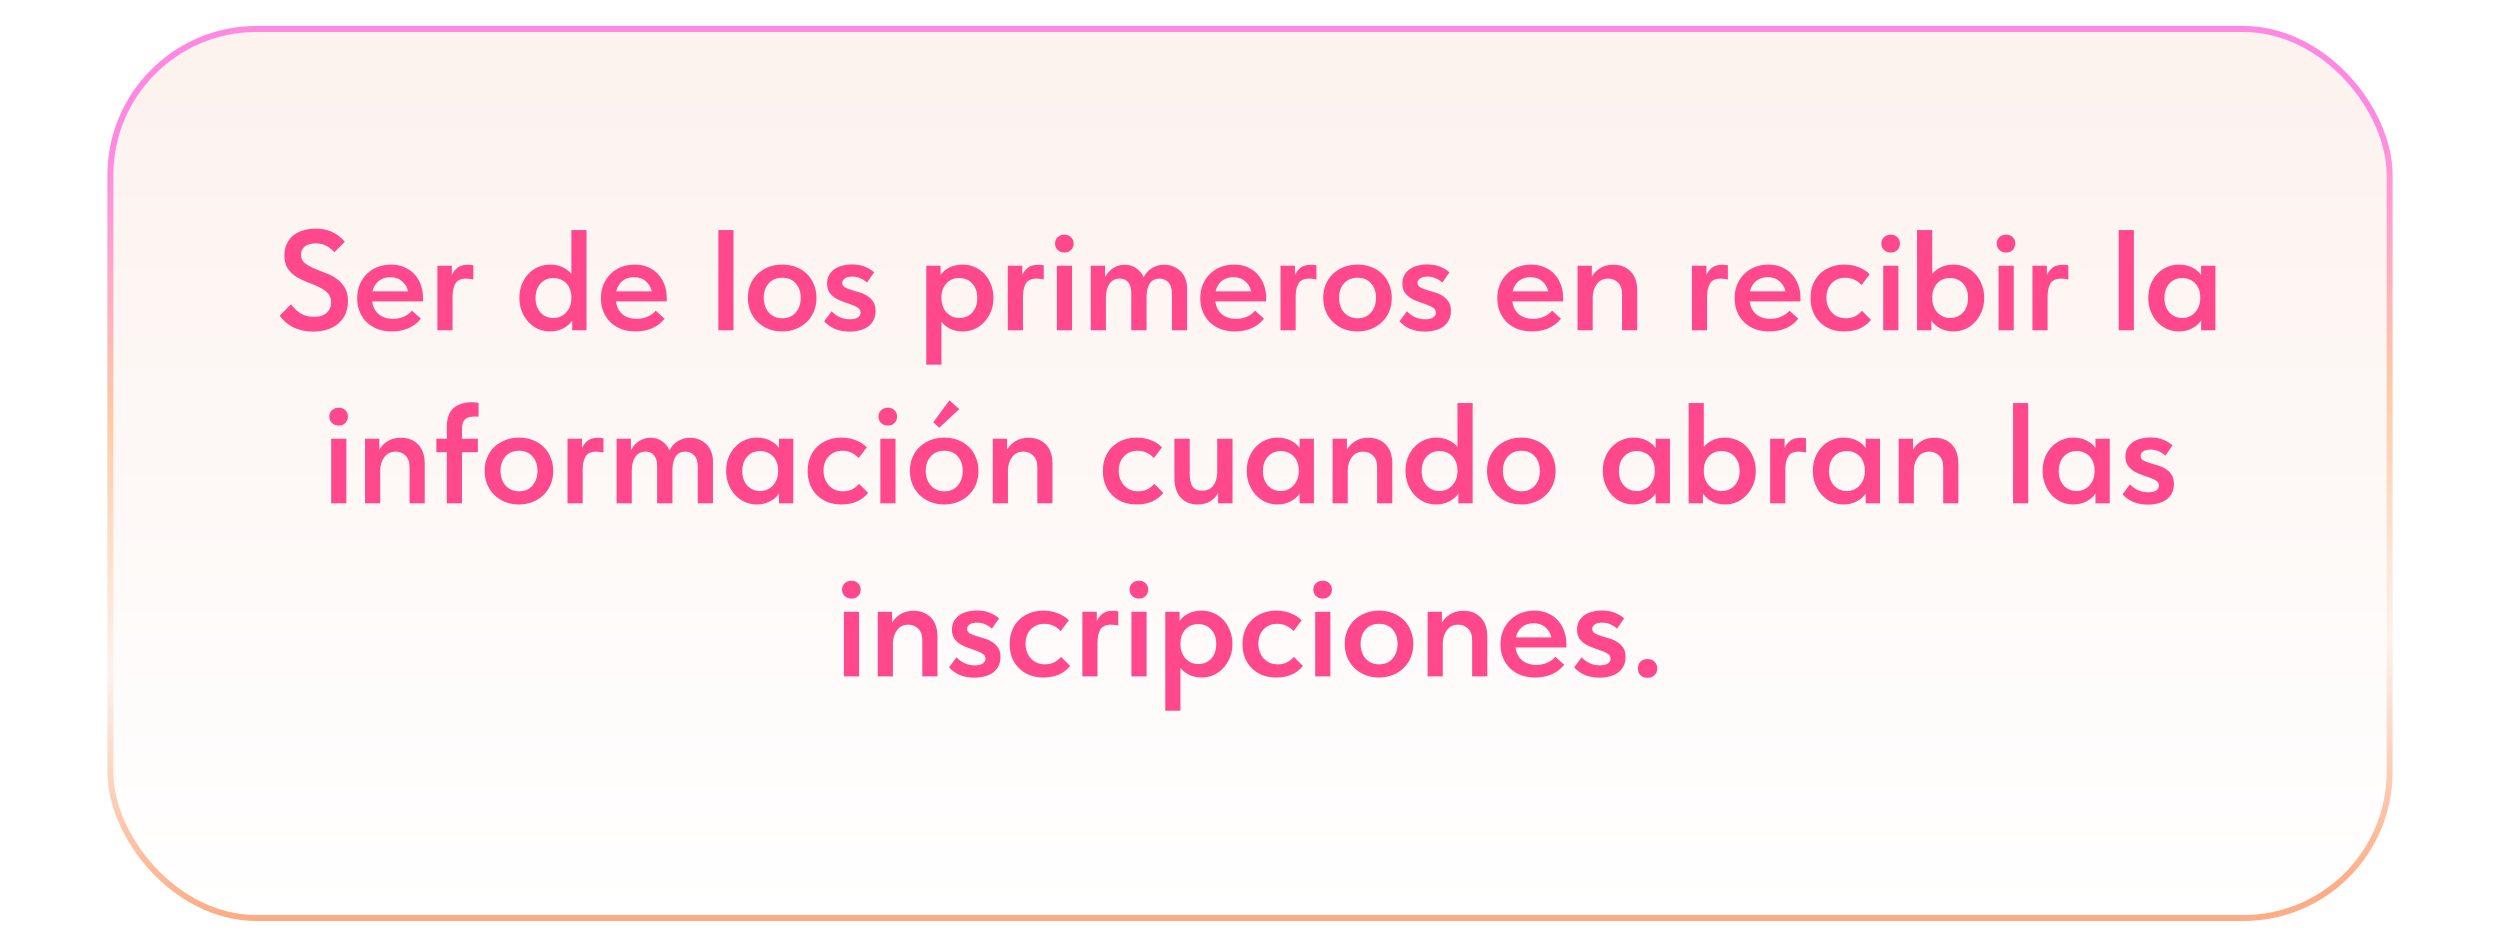
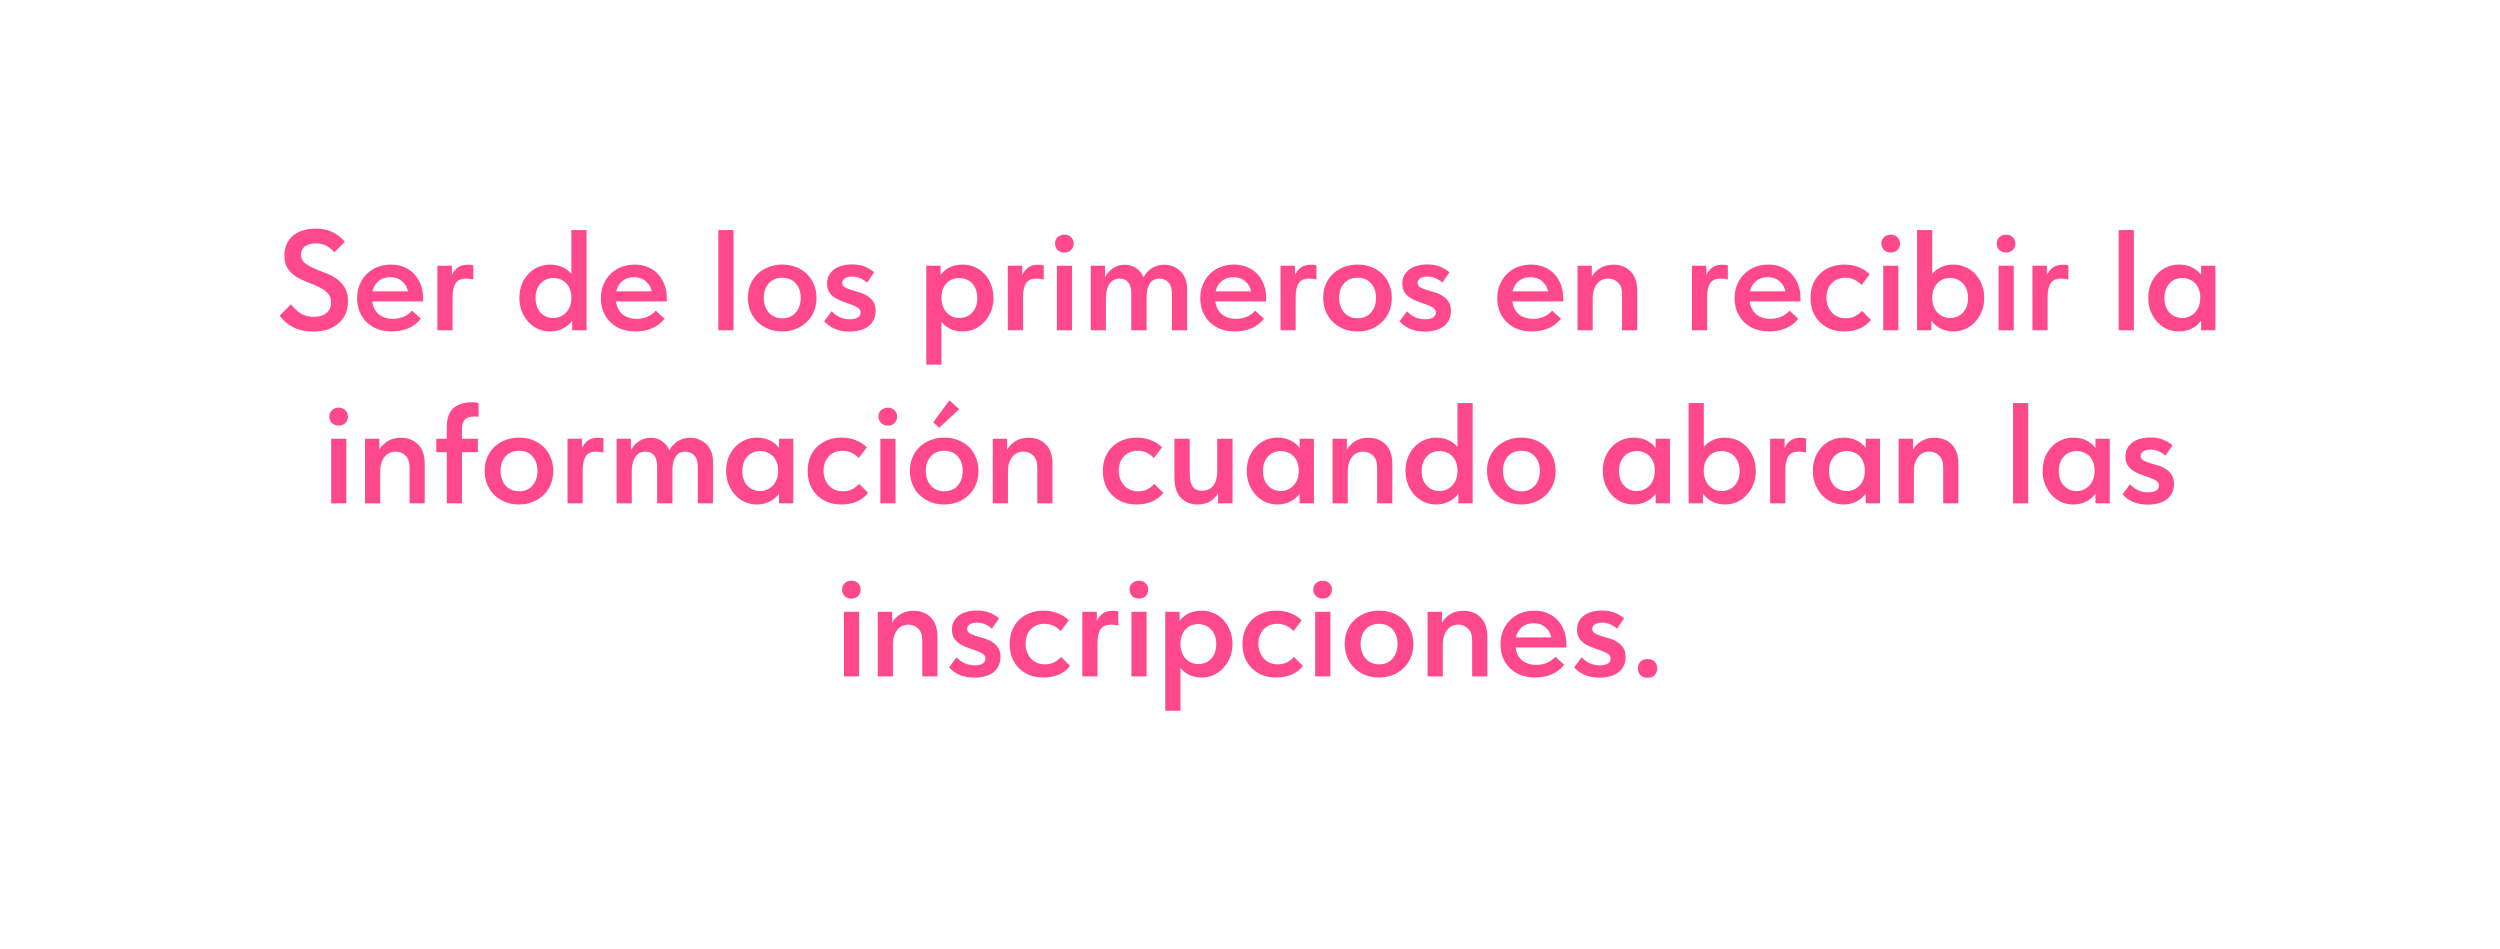
<svg xmlns="http://www.w3.org/2000/svg" width="419" height="159" viewBox="0 0 419 159" fill="none">
  <g filter="url(#filter0_d_28_246)">
-     <rect x="18" y="0.359" width="383" height="150" rx="25" fill="url(#paint0_linear_28_246)" />
-     <rect x="18.5" y="0.859" width="382" height="149" rx="24.5" stroke="url(#paint1_linear_28_246)" />
-   </g>
+     </g>
  <path d="M52.561 55.575C51.825 55.575 51.161 55.502 50.569 55.358C49.993 55.215 49.473 55.023 49.009 54.782C48.545 54.526 48.137 54.239 47.785 53.919C47.433 53.599 47.129 53.263 46.873 52.91L48.769 50.99C49.185 51.566 49.697 52.062 50.305 52.478C50.929 52.895 51.697 53.102 52.609 53.102C53.553 53.102 54.265 52.879 54.745 52.431C55.241 51.983 55.489 51.398 55.489 50.678C55.489 50.023 55.297 49.502 54.913 49.118C54.529 48.718 54.041 48.383 53.449 48.111C52.873 47.822 52.249 47.559 51.577 47.319C50.905 47.062 50.273 46.758 49.681 46.407C49.105 46.038 48.625 45.583 48.241 45.038C47.857 44.478 47.665 43.742 47.665 42.831C47.665 42.111 47.793 41.471 48.049 40.91C48.305 40.35 48.657 39.879 49.105 39.495C49.569 39.111 50.121 38.822 50.761 38.63C51.417 38.422 52.137 38.319 52.921 38.319C53.561 38.319 54.129 38.383 54.625 38.511C55.137 38.639 55.593 38.815 55.993 39.038C56.393 39.246 56.737 39.486 57.025 39.758C57.329 40.014 57.585 40.27 57.793 40.526L56.041 42.279C55.657 41.831 55.209 41.471 54.697 41.199C54.201 40.926 53.609 40.791 52.921 40.791C52.153 40.791 51.545 40.959 51.097 41.294C50.665 41.63 50.449 42.094 50.449 42.687C50.449 43.246 50.641 43.694 51.025 44.031C51.425 44.367 51.913 44.663 52.489 44.919C53.065 45.175 53.697 45.431 54.385 45.687C55.073 45.926 55.705 46.239 56.281 46.623C56.857 47.007 57.337 47.502 57.721 48.111C58.121 48.703 58.321 49.471 58.321 50.414C58.321 51.263 58.177 52.007 57.889 52.647C57.601 53.286 57.193 53.822 56.665 54.255C56.153 54.687 55.545 55.014 54.841 55.239C54.137 55.462 53.377 55.575 52.561 55.575ZM65.668 55.55C64.82 55.55 64.035 55.422 63.316 55.166C62.611 54.895 62.004 54.519 61.492 54.038C60.98 53.542 60.58 52.959 60.291 52.286C60.004 51.599 59.859 50.831 59.859 49.983C59.859 49.102 60.011 48.319 60.316 47.63C60.62 46.926 61.028 46.334 61.539 45.855C62.051 45.358 62.651 44.983 63.34 44.727C64.043 44.471 64.779 44.343 65.547 44.343C66.395 44.343 67.147 44.495 67.803 44.798C68.475 45.087 69.035 45.486 69.484 45.998C69.948 46.511 70.299 47.102 70.54 47.775C70.779 48.447 70.9 49.151 70.9 49.886V50.511H62.38C62.508 51.455 62.883 52.182 63.508 52.694C64.132 53.191 64.915 53.438 65.859 53.438C66.516 53.438 67.115 53.319 67.659 53.078C68.219 52.839 68.683 52.502 69.052 52.071L70.54 53.414C69.98 54.118 69.275 54.654 68.427 55.023C67.596 55.374 66.675 55.55 65.668 55.55ZM65.403 46.455C64.651 46.455 64.011 46.663 63.483 47.078C62.956 47.495 62.603 48.078 62.428 48.831H68.379C68.251 48.158 67.924 47.599 67.395 47.151C66.883 46.687 66.219 46.455 65.403 46.455ZM78.418 44.367C78.546 44.367 78.69 44.374 78.85 44.391C79.026 44.407 79.186 44.431 79.33 44.462V46.839C79.154 46.806 78.962 46.775 78.754 46.742C78.546 46.711 78.346 46.694 78.154 46.694C77.258 46.694 76.65 46.967 76.33 47.511C76.01 48.054 75.85 48.798 75.85 49.742V55.358H73.306V44.535H75.73V46.094C75.922 45.647 76.226 45.246 76.642 44.895C77.074 44.542 77.666 44.367 78.418 44.367ZM92.183 55.55C91.511 55.55 90.863 55.422 90.239 55.166C89.631 54.895 89.087 54.511 88.607 54.014C88.143 53.519 87.767 52.926 87.479 52.239C87.191 51.55 87.047 50.782 87.047 49.934C87.047 49.087 87.183 48.319 87.455 47.63C87.743 46.943 88.119 46.358 88.583 45.879C89.047 45.383 89.591 45.007 90.215 44.751C90.839 44.478 91.495 44.343 92.183 44.343C92.999 44.343 93.711 44.495 94.319 44.798C94.927 45.087 95.407 45.455 95.759 45.903V38.559H98.303V55.358H95.903V53.727C95.535 54.27 95.023 54.711 94.367 55.047C93.727 55.383 92.999 55.55 92.183 55.55ZM92.759 53.294C93.207 53.294 93.615 53.206 93.983 53.031C94.351 52.855 94.663 52.623 94.919 52.334C95.191 52.031 95.399 51.678 95.543 51.279C95.687 50.879 95.759 50.447 95.759 49.983V49.791C95.759 49.343 95.687 48.926 95.543 48.542C95.415 48.158 95.223 47.822 94.967 47.535C94.711 47.246 94.391 47.023 94.007 46.862C93.639 46.687 93.223 46.599 92.759 46.599C92.343 46.599 91.951 46.67 91.583 46.815C91.231 46.959 90.919 47.175 90.647 47.462C90.375 47.734 90.159 48.078 89.999 48.495C89.839 48.91 89.759 49.391 89.759 49.934C89.759 50.959 90.039 51.775 90.599 52.383C91.159 52.99 91.879 53.294 92.759 53.294ZM106.519 55.55C105.671 55.55 104.887 55.422 104.167 55.166C103.463 54.895 102.855 54.519 102.343 54.038C101.831 53.542 101.431 52.959 101.143 52.286C100.855 51.599 100.711 50.831 100.711 49.983C100.711 49.102 100.863 48.319 101.167 47.63C101.471 46.926 101.879 46.334 102.391 45.855C102.903 45.358 103.503 44.983 104.191 44.727C104.895 44.471 105.631 44.343 106.399 44.343C107.247 44.343 107.999 44.495 108.655 44.798C109.327 45.087 109.887 45.486 110.335 45.998C110.799 46.511 111.151 47.102 111.391 47.775C111.631 48.447 111.751 49.151 111.751 49.886V50.511H103.231C103.359 51.455 103.735 52.182 104.359 52.694C104.983 53.191 105.767 53.438 106.711 53.438C107.367 53.438 107.967 53.319 108.511 53.078C109.071 52.839 109.535 52.502 109.903 52.071L111.391 53.414C110.831 54.118 110.127 54.654 109.279 55.023C108.447 55.374 107.527 55.55 106.519 55.55ZM106.255 46.455C105.503 46.455 104.863 46.663 104.335 47.078C103.807 47.495 103.455 48.078 103.279 48.831H109.231C109.103 48.158 108.775 47.599 108.247 47.151C107.735 46.687 107.071 46.455 106.255 46.455ZM120.392 38.559H122.936V55.358H120.392V38.559ZM131.104 55.55C130.272 55.55 129.504 55.414 128.8 55.142C128.096 54.855 127.488 54.462 126.976 53.967C126.464 53.471 126.064 52.879 125.776 52.191C125.488 51.486 125.344 50.727 125.344 49.91C125.344 49.078 125.488 48.327 125.776 47.654C126.064 46.967 126.464 46.383 126.976 45.903C127.504 45.407 128.12 45.023 128.824 44.751C129.528 44.478 130.288 44.343 131.104 44.343C131.936 44.343 132.704 44.478 133.408 44.751C134.112 45.023 134.72 45.407 135.232 45.903C135.744 46.398 136.136 46.99 136.408 47.678C136.696 48.35 136.84 49.094 136.84 49.91C136.84 50.742 136.696 51.511 136.408 52.215C136.12 52.903 135.712 53.495 135.184 53.99C134.672 54.486 134.064 54.87 133.36 55.142C132.672 55.414 131.92 55.55 131.104 55.55ZM131.104 53.343C132.064 53.343 132.816 53.023 133.36 52.383C133.92 51.742 134.2 50.919 134.2 49.91C134.2 48.919 133.92 48.111 133.36 47.486C132.816 46.862 132.064 46.55 131.104 46.55C130.144 46.55 129.384 46.87 128.824 47.511C128.28 48.135 128.008 48.934 128.008 49.91C128.008 50.391 128.08 50.846 128.224 51.279C128.368 51.694 128.568 52.054 128.824 52.358C129.096 52.663 129.424 52.903 129.808 53.078C130.192 53.255 130.624 53.343 131.104 53.343ZM142.407 55.575C141.447 55.575 140.615 55.422 139.911 55.118C139.207 54.815 138.615 54.391 138.135 53.846L139.383 52.166C139.767 52.583 140.215 52.91 140.727 53.151C141.255 53.391 141.823 53.511 142.431 53.511C143.007 53.511 143.447 53.414 143.751 53.222C144.071 53.031 144.231 52.751 144.231 52.383C144.231 52.047 144.087 51.782 143.799 51.59C143.527 51.398 143.183 51.23 142.767 51.087C142.351 50.926 141.903 50.767 141.423 50.606C140.943 50.447 140.495 50.246 140.079 50.007C139.663 49.751 139.311 49.431 139.023 49.047C138.751 48.647 138.615 48.135 138.615 47.511C138.615 46.983 138.719 46.526 138.927 46.142C139.151 45.742 139.447 45.407 139.815 45.135C140.183 44.862 140.623 44.663 141.135 44.535C141.647 44.391 142.199 44.319 142.791 44.319C143.671 44.319 144.415 44.455 145.023 44.727C145.647 44.998 146.143 45.303 146.511 45.639L145.311 47.367C144.991 47.062 144.623 46.822 144.207 46.647C143.807 46.455 143.359 46.358 142.863 46.358C142.271 46.358 141.839 46.462 141.567 46.67C141.295 46.879 141.159 47.118 141.159 47.391C141.159 47.711 141.295 47.959 141.567 48.135C141.855 48.294 142.199 48.438 142.599 48.566C143.015 48.694 143.463 48.831 143.943 48.974C144.439 49.102 144.887 49.294 145.287 49.55C145.703 49.791 146.047 50.111 146.319 50.511C146.607 50.91 146.751 51.447 146.751 52.118C146.751 52.727 146.631 53.246 146.391 53.678C146.167 54.111 145.855 54.471 145.455 54.758C145.071 55.031 144.615 55.23 144.087 55.358C143.559 55.502 142.999 55.575 142.407 55.575ZM155.244 61.118V44.535H157.644V46.094C157.964 45.599 158.444 45.182 159.084 44.846C159.74 44.511 160.5 44.343 161.364 44.343C162.052 44.343 162.708 44.478 163.332 44.751C163.956 45.007 164.5 45.383 164.964 45.879C165.428 46.358 165.796 46.943 166.068 47.63C166.356 48.319 166.5 49.087 166.5 49.934C166.5 50.782 166.356 51.55 166.068 52.239C165.78 52.926 165.396 53.519 164.916 54.014C164.452 54.511 163.908 54.895 163.284 55.166C162.676 55.422 162.036 55.55 161.364 55.55C160.596 55.55 159.9 55.407 159.276 55.118C158.668 54.815 158.172 54.414 157.788 53.919V61.118H155.244ZM160.788 46.599C159.876 46.599 159.156 46.895 158.628 47.486C158.1 48.078 157.82 48.806 157.788 49.67V49.983C157.788 50.447 157.86 50.879 158.004 51.279C158.148 51.678 158.348 52.031 158.604 52.334C158.876 52.623 159.188 52.855 159.54 53.031C159.908 53.206 160.324 53.294 160.788 53.294C161.668 53.294 162.388 52.99 162.948 52.383C163.508 51.775 163.788 50.959 163.788 49.934C163.788 49.391 163.708 48.91 163.548 48.495C163.388 48.078 163.172 47.734 162.9 47.462C162.628 47.175 162.308 46.959 161.94 46.815C161.588 46.67 161.204 46.599 160.788 46.599ZM174.02 44.367C174.148 44.367 174.292 44.374 174.452 44.391C174.628 44.407 174.788 44.431 174.932 44.462V46.839C174.756 46.806 174.564 46.775 174.356 46.742C174.148 46.711 173.948 46.694 173.756 46.694C172.86 46.694 172.252 46.967 171.932 47.511C171.612 48.054 171.452 48.798 171.452 49.742V55.358H168.908V44.535H171.332V46.094C171.524 45.647 171.828 45.246 172.244 44.895C172.676 44.542 173.268 44.367 174.02 44.367ZM177.134 44.535H179.678V55.358H177.134V44.535ZM178.406 42.327C177.942 42.327 177.558 42.182 177.254 41.895C176.966 41.606 176.822 41.246 176.822 40.815C176.822 40.383 176.966 40.031 177.254 39.758C177.558 39.471 177.942 39.327 178.406 39.327C178.87 39.327 179.238 39.471 179.51 39.758C179.798 40.031 179.942 40.383 179.942 40.815C179.942 41.246 179.798 41.606 179.51 41.895C179.238 42.182 178.87 42.327 178.406 42.327ZM189.598 49.166C189.598 48.303 189.422 47.678 189.07 47.294C188.734 46.895 188.27 46.694 187.678 46.694C186.926 46.694 186.35 46.983 185.95 47.559C185.566 48.135 185.366 48.903 185.35 49.862V55.358H182.806V44.535H185.206V46.455C185.526 45.831 185.974 45.327 186.55 44.943C187.142 44.559 187.798 44.367 188.518 44.367C189.238 44.367 189.87 44.559 190.414 44.943C190.974 45.327 191.39 45.839 191.662 46.478C191.982 45.839 192.446 45.327 193.054 44.943C193.678 44.559 194.374 44.367 195.142 44.367C195.67 44.367 196.158 44.462 196.606 44.654C197.07 44.831 197.478 45.087 197.83 45.422C198.182 45.758 198.454 46.175 198.646 46.67C198.854 47.151 198.958 47.687 198.958 48.279V55.358H196.414V49.31C196.414 48.367 196.206 47.694 195.79 47.294C195.39 46.895 194.902 46.694 194.326 46.694C193.622 46.694 193.094 46.95 192.742 47.462C192.39 47.974 192.198 48.687 192.166 49.599V55.358H189.598V49.166ZM206.972 55.55C206.124 55.55 205.34 55.422 204.62 55.166C203.916 54.895 203.308 54.519 202.796 54.038C202.284 53.542 201.884 52.959 201.596 52.286C201.308 51.599 201.164 50.831 201.164 49.983C201.164 49.102 201.316 48.319 201.62 47.63C201.924 46.926 202.332 46.334 202.844 45.855C203.356 45.358 203.956 44.983 204.644 44.727C205.348 44.471 206.084 44.343 206.852 44.343C207.7 44.343 208.452 44.495 209.108 44.798C209.78 45.087 210.34 45.486 210.788 45.998C211.252 46.511 211.604 47.102 211.844 47.775C212.084 48.447 212.204 49.151 212.204 49.886V50.511H203.684C203.812 51.455 204.188 52.182 204.812 52.694C205.436 53.191 206.22 53.438 207.164 53.438C207.82 53.438 208.42 53.319 208.964 53.078C209.524 52.839 209.988 52.502 210.356 52.071L211.844 53.414C211.284 54.118 210.58 54.654 209.732 55.023C208.9 55.374 207.98 55.55 206.972 55.55ZM206.708 46.455C205.956 46.455 205.316 46.663 204.788 47.078C204.26 47.495 203.908 48.078 203.732 48.831H209.684C209.556 48.158 209.228 47.599 208.7 47.151C208.188 46.687 207.524 46.455 206.708 46.455ZM219.723 44.367C219.851 44.367 219.995 44.374 220.155 44.391C220.331 44.407 220.491 44.431 220.635 44.462V46.839C220.459 46.806 220.267 46.775 220.059 46.742C219.851 46.711 219.651 46.694 219.459 46.694C218.563 46.694 217.955 46.967 217.635 47.511C217.315 48.054 217.155 48.798 217.155 49.742V55.358H214.611V44.535H217.035V46.094C217.227 45.647 217.531 45.246 217.947 44.895C218.379 44.542 218.971 44.367 219.723 44.367ZM227.526 55.55C226.694 55.55 225.926 55.414 225.222 55.142C224.518 54.855 223.91 54.462 223.398 53.967C222.886 53.471 222.486 52.879 222.198 52.191C221.91 51.486 221.766 50.727 221.766 49.91C221.766 49.078 221.91 48.327 222.198 47.654C222.486 46.967 222.886 46.383 223.398 45.903C223.926 45.407 224.542 45.023 225.246 44.751C225.95 44.478 226.71 44.343 227.526 44.343C228.358 44.343 229.126 44.478 229.83 44.751C230.534 45.023 231.142 45.407 231.654 45.903C232.166 46.398 232.558 46.99 232.83 47.678C233.118 48.35 233.262 49.094 233.262 49.91C233.262 50.742 233.118 51.511 232.83 52.215C232.542 52.903 232.134 53.495 231.606 53.99C231.094 54.486 230.486 54.87 229.782 55.142C229.094 55.414 228.342 55.55 227.526 55.55ZM227.526 53.343C228.486 53.343 229.238 53.023 229.782 52.383C230.342 51.742 230.622 50.919 230.622 49.91C230.622 48.919 230.342 48.111 229.782 47.486C229.238 46.862 228.486 46.55 227.526 46.55C226.566 46.55 225.806 46.87 225.246 47.511C224.702 48.135 224.43 48.934 224.43 49.91C224.43 50.391 224.502 50.846 224.646 51.279C224.79 51.694 224.99 52.054 225.246 52.358C225.518 52.663 225.846 52.903 226.23 53.078C226.614 53.255 227.046 53.343 227.526 53.343ZM238.828 55.575C237.868 55.575 237.036 55.422 236.332 55.118C235.628 54.815 235.036 54.391 234.556 53.846L235.804 52.166C236.188 52.583 236.636 52.91 237.148 53.151C237.676 53.391 238.244 53.511 238.852 53.511C239.428 53.511 239.868 53.414 240.172 53.222C240.492 53.031 240.652 52.751 240.652 52.383C240.652 52.047 240.508 51.782 240.22 51.59C239.948 51.398 239.604 51.23 239.188 51.087C238.772 50.926 238.324 50.767 237.844 50.606C237.364 50.447 236.916 50.246 236.5 50.007C236.084 49.751 235.732 49.431 235.444 49.047C235.172 48.647 235.036 48.135 235.036 47.511C235.036 46.983 235.14 46.526 235.348 46.142C235.572 45.742 235.868 45.407 236.236 45.135C236.604 44.862 237.044 44.663 237.556 44.535C238.068 44.391 238.62 44.319 239.212 44.319C240.092 44.319 240.836 44.455 241.444 44.727C242.068 44.998 242.564 45.303 242.932 45.639L241.732 47.367C241.412 47.062 241.044 46.822 240.628 46.647C240.228 46.455 239.78 46.358 239.284 46.358C238.692 46.358 238.26 46.462 237.988 46.67C237.716 46.879 237.58 47.118 237.58 47.391C237.58 47.711 237.716 47.959 237.988 48.135C238.276 48.294 238.62 48.438 239.02 48.566C239.436 48.694 239.884 48.831 240.364 48.974C240.86 49.102 241.308 49.294 241.708 49.55C242.124 49.791 242.468 50.111 242.74 50.511C243.028 50.91 243.172 51.447 243.172 52.118C243.172 52.727 243.052 53.246 242.812 53.678C242.588 54.111 242.276 54.471 241.876 54.758C241.492 55.031 241.036 55.23 240.508 55.358C239.98 55.502 239.42 55.575 238.828 55.575ZM256.753 55.55C255.905 55.55 255.121 55.422 254.401 55.166C253.697 54.895 253.089 54.519 252.577 54.038C252.065 53.542 251.665 52.959 251.377 52.286C251.089 51.599 250.945 50.831 250.945 49.983C250.945 49.102 251.097 48.319 251.401 47.63C251.705 46.926 252.113 46.334 252.625 45.855C253.137 45.358 253.737 44.983 254.425 44.727C255.129 44.471 255.865 44.343 256.633 44.343C257.481 44.343 258.233 44.495 258.889 44.798C259.561 45.087 260.121 45.486 260.569 45.998C261.033 46.511 261.385 47.102 261.625 47.775C261.865 48.447 261.985 49.151 261.985 49.886V50.511H253.465C253.593 51.455 253.969 52.182 254.593 52.694C255.217 53.191 256.001 53.438 256.945 53.438C257.601 53.438 258.201 53.319 258.745 53.078C259.305 52.839 259.769 52.502 260.137 52.071L261.625 53.414C261.065 54.118 260.361 54.654 259.513 55.023C258.681 55.374 257.761 55.55 256.753 55.55ZM256.489 46.455C255.737 46.455 255.097 46.663 254.569 47.078C254.041 47.495 253.689 48.078 253.513 48.831H259.465C259.337 48.158 259.009 47.599 258.481 47.151C257.969 46.687 257.305 46.455 256.489 46.455ZM271.856 49.383C271.856 48.438 271.624 47.758 271.16 47.343C270.712 46.91 270.176 46.694 269.552 46.694C268.736 46.694 268.104 46.99 267.656 47.583C267.208 48.158 266.968 48.886 266.936 49.767V55.358H264.392V44.535H266.792V46.358C267.112 45.798 267.576 45.327 268.184 44.943C268.792 44.559 269.528 44.367 270.392 44.367C271.592 44.367 272.56 44.742 273.296 45.495C274.032 46.246 274.4 47.327 274.4 48.734V55.358H271.856V49.383ZM288.676 44.367C288.804 44.367 288.948 44.374 289.108 44.391C289.284 44.407 289.444 44.431 289.588 44.462V46.839C289.412 46.806 289.22 46.775 289.012 46.742C288.804 46.711 288.604 46.694 288.412 46.694C287.516 46.694 286.908 46.967 286.588 47.511C286.268 48.054 286.108 48.798 286.108 49.742V55.358H283.564V44.535H285.988V46.094C286.18 45.647 286.484 45.246 286.9 44.895C287.332 44.542 287.924 44.367 288.676 44.367ZM296.527 55.55C295.679 55.55 294.895 55.422 294.175 55.166C293.471 54.895 292.863 54.519 292.351 54.038C291.839 53.542 291.439 52.959 291.151 52.286C290.863 51.599 290.719 50.831 290.719 49.983C290.719 49.102 290.871 48.319 291.175 47.63C291.479 46.926 291.887 46.334 292.399 45.855C292.911 45.358 293.511 44.983 294.199 44.727C294.903 44.471 295.639 44.343 296.407 44.343C297.255 44.343 298.007 44.495 298.663 44.798C299.335 45.087 299.895 45.486 300.343 45.998C300.807 46.511 301.159 47.102 301.399 47.775C301.639 48.447 301.759 49.151 301.759 49.886V50.511H293.239C293.367 51.455 293.743 52.182 294.367 52.694C294.991 53.191 295.775 53.438 296.719 53.438C297.375 53.438 297.975 53.319 298.519 53.078C299.079 52.839 299.543 52.502 299.911 52.071L301.399 53.414C300.839 54.118 300.135 54.654 299.287 55.023C298.455 55.374 297.535 55.55 296.527 55.55ZM296.263 46.455C295.511 46.455 294.871 46.663 294.343 47.078C293.815 47.495 293.463 48.078 293.287 48.831H299.239C299.111 48.158 298.783 47.599 298.255 47.151C297.743 46.687 297.079 46.455 296.263 46.455ZM309.109 55.55C308.245 55.55 307.461 55.414 306.757 55.142C306.069 54.855 305.477 54.462 304.981 53.967C304.485 53.471 304.101 52.879 303.829 52.191C303.573 51.502 303.445 50.751 303.445 49.934C303.445 49.054 303.589 48.27 303.877 47.583C304.165 46.895 304.565 46.31 305.077 45.831C305.589 45.35 306.189 44.983 306.877 44.727C307.565 44.471 308.309 44.343 309.109 44.343C310.005 44.343 310.821 44.495 311.557 44.798C312.293 45.087 312.893 45.478 313.357 45.974L311.989 47.775C311.669 47.407 311.277 47.111 310.813 46.886C310.349 46.663 309.837 46.55 309.277 46.55C308.349 46.55 307.589 46.855 306.997 47.462C306.405 48.071 306.109 48.879 306.109 49.886C306.109 50.398 306.189 50.862 306.349 51.279C306.509 51.694 306.733 52.062 307.021 52.383C307.309 52.687 307.653 52.926 308.053 53.102C308.453 53.263 308.893 53.343 309.373 53.343C309.949 53.343 310.461 53.23 310.909 53.007C311.357 52.767 311.741 52.462 312.061 52.094L313.573 53.606C313.109 54.215 312.493 54.694 311.725 55.047C310.957 55.383 310.085 55.55 309.109 55.55ZM315.626 44.535H318.17V55.358H315.626V44.535ZM316.898 42.327C316.434 42.327 316.05 42.182 315.746 41.895C315.458 41.606 315.314 41.246 315.314 40.815C315.314 40.383 315.458 40.031 315.746 39.758C316.05 39.471 316.434 39.327 316.898 39.327C317.362 39.327 317.73 39.471 318.002 39.758C318.29 40.031 318.434 40.383 318.434 40.815C318.434 41.246 318.29 41.606 318.002 41.895C317.73 42.182 317.362 42.327 316.898 42.327ZM321.298 55.358V38.559H323.842V45.903C324.194 45.455 324.674 45.087 325.282 44.798C325.89 44.495 326.602 44.343 327.418 44.343C328.106 44.343 328.762 44.478 329.386 44.751C330.01 45.007 330.554 45.383 331.018 45.879C331.482 46.358 331.85 46.943 332.122 47.63C332.41 48.319 332.554 49.087 332.554 49.934C332.554 50.782 332.41 51.55 332.122 52.239C331.834 52.926 331.45 53.519 330.97 54.014C330.506 54.511 329.962 54.895 329.338 55.166C328.73 55.422 328.09 55.55 327.418 55.55C326.602 55.55 325.866 55.383 325.21 55.047C324.57 54.711 324.066 54.27 323.698 53.727V55.358H321.298ZM326.842 46.599C325.93 46.599 325.21 46.895 324.682 47.486C324.154 48.078 323.874 48.806 323.842 49.67V49.983C323.842 50.447 323.914 50.879 324.058 51.279C324.202 51.678 324.402 52.031 324.658 52.334C324.93 52.623 325.242 52.855 325.594 53.031C325.962 53.206 326.378 53.294 326.842 53.294C327.722 53.294 328.442 52.99 329.002 52.383C329.562 51.775 329.842 50.959 329.842 49.934C329.842 49.391 329.762 48.91 329.602 48.495C329.442 48.078 329.226 47.734 328.954 47.462C328.682 47.175 328.362 46.959 327.994 46.815C327.642 46.67 327.258 46.599 326.842 46.599ZM334.962 44.535H337.506V55.358H334.962V44.535ZM336.234 42.327C335.77 42.327 335.386 42.182 335.082 41.895C334.794 41.606 334.65 41.246 334.65 40.815C334.65 40.383 334.794 40.031 335.082 39.758C335.386 39.471 335.77 39.327 336.234 39.327C336.698 39.327 337.066 39.471 337.338 39.758C337.626 40.031 337.77 40.383 337.77 40.815C337.77 41.246 337.626 41.606 337.338 41.895C337.066 42.182 336.698 42.327 336.234 42.327ZM345.746 44.367C345.874 44.367 346.018 44.374 346.178 44.391C346.354 44.407 346.514 44.431 346.658 44.462V46.839C346.482 46.806 346.29 46.775 346.082 46.742C345.874 46.711 345.674 46.694 345.482 46.694C344.586 46.694 343.978 46.967 343.658 47.511C343.338 48.054 343.178 48.798 343.178 49.742V55.358H340.634V44.535H343.058V46.094C343.25 45.647 343.554 45.246 343.97 44.895C344.402 44.542 344.994 44.367 345.746 44.367ZM355.095 38.559H357.639V55.358H355.095V38.559ZM365.183 55.55C364.511 55.55 363.863 55.422 363.239 55.166C362.631 54.895 362.087 54.511 361.607 54.014C361.143 53.519 360.767 52.926 360.479 52.239C360.191 51.55 360.047 50.782 360.047 49.934C360.047 49.087 360.183 48.319 360.455 47.63C360.743 46.943 361.119 46.358 361.583 45.879C362.047 45.383 362.591 45.007 363.215 44.751C363.839 44.478 364.495 44.343 365.183 44.343C366.047 44.343 366.799 44.511 367.439 44.846C368.095 45.182 368.583 45.599 368.903 46.094V44.535H371.303V55.358H368.903V53.727C368.535 54.27 368.023 54.711 367.367 55.047C366.727 55.383 365.999 55.55 365.183 55.55ZM365.759 53.294C366.207 53.294 366.615 53.206 366.983 53.031C367.351 52.855 367.663 52.623 367.919 52.334C368.191 52.031 368.399 51.678 368.543 51.279C368.687 50.879 368.759 50.447 368.759 49.983V49.791C368.759 49.343 368.687 48.926 368.543 48.542C368.415 48.158 368.223 47.822 367.967 47.535C367.711 47.246 367.391 47.023 367.007 46.862C366.639 46.687 366.223 46.599 365.759 46.599C365.343 46.599 364.951 46.67 364.583 46.815C364.231 46.959 363.919 47.175 363.647 47.462C363.375 47.734 363.159 48.078 362.999 48.495C362.839 48.91 362.759 49.391 362.759 49.934C362.759 50.959 363.039 51.775 363.599 52.383C364.159 52.99 364.879 53.294 365.759 53.294ZM55.505 73.534H58.049V84.359H55.505V73.534ZM56.777 71.326C56.313 71.326 55.929 71.183 55.625 70.894C55.337 70.606 55.193 70.246 55.193 69.814C55.193 69.382 55.337 69.031 55.625 68.758C55.929 68.471 56.313 68.326 56.777 68.326C57.241 68.326 57.609 68.471 57.881 68.758C58.169 69.031 58.313 69.382 58.313 69.814C58.313 70.246 58.169 70.606 57.881 70.894C57.609 71.183 57.241 71.326 56.777 71.326ZM68.641 78.382C68.641 77.439 68.409 76.758 67.945 76.343C67.497 75.91 66.961 75.695 66.337 75.695C65.521 75.695 64.889 75.99 64.441 76.582C63.993 77.159 63.753 77.886 63.721 78.766V84.359H61.177V73.534H63.577V75.359C63.897 74.799 64.361 74.326 64.969 73.942C65.577 73.558 66.313 73.367 67.177 73.367C68.377 73.367 69.345 73.743 70.081 74.495C70.817 75.246 71.185 76.326 71.185 77.734V84.359H68.641V78.382ZM73.131 73.534H74.883V71.567C74.883 70.111 75.259 69.055 76.011 68.398C76.779 67.743 77.803 67.415 79.083 67.415C79.323 67.415 79.539 67.43 79.731 67.463C79.923 67.478 80.083 67.502 80.211 67.534V69.838C80.099 69.823 79.979 69.814 79.851 69.814C79.739 69.814 79.635 69.814 79.539 69.814C79.219 69.814 78.931 69.847 78.675 69.91C78.419 69.959 78.195 70.062 78.003 70.222C77.827 70.367 77.683 70.575 77.571 70.847C77.475 71.103 77.427 71.439 77.427 71.855V73.534H80.091V75.79H77.427V84.359H74.883V75.79H73.131V73.534ZM86.983 84.55C86.151 84.55 85.383 84.415 84.679 84.142C83.975 83.855 83.367 83.463 82.855 82.966C82.343 82.471 81.943 81.879 81.655 81.191C81.367 80.487 81.223 79.727 81.223 78.91C81.223 78.079 81.367 77.326 81.655 76.654C81.943 75.966 82.343 75.382 82.855 74.903C83.383 74.406 83.999 74.022 84.703 73.751C85.407 73.478 86.167 73.343 86.983 73.343C87.815 73.343 88.583 73.478 89.287 73.751C89.991 74.022 90.599 74.406 91.111 74.903C91.623 75.398 92.015 75.99 92.287 76.678C92.575 77.35 92.719 78.094 92.719 78.91C92.719 79.743 92.575 80.51 92.287 81.215C91.999 81.903 91.591 82.495 91.063 82.99C90.551 83.487 89.943 83.871 89.239 84.142C88.551 84.415 87.799 84.55 86.983 84.55ZM86.983 82.343C87.943 82.343 88.695 82.022 89.239 81.382C89.799 80.743 90.079 79.918 90.079 78.91C90.079 77.918 89.799 77.111 89.239 76.487C88.695 75.862 87.943 75.55 86.983 75.55C86.023 75.55 85.263 75.871 84.703 76.51C84.159 77.135 83.887 77.934 83.887 78.91C83.887 79.391 83.959 79.847 84.103 80.278C84.247 80.695 84.447 81.055 84.703 81.359C84.975 81.662 85.303 81.903 85.687 82.079C86.071 82.254 86.503 82.343 86.983 82.343ZM100.227 73.367C100.355 73.367 100.499 73.374 100.659 73.391C100.835 73.406 100.995 73.43 101.139 73.463V75.838C100.963 75.806 100.771 75.775 100.563 75.743C100.355 75.71 100.155 75.695 99.963 75.695C99.067 75.695 98.459 75.966 98.139 76.51C97.819 77.055 97.659 77.799 97.659 78.743V84.359H95.115V73.534H97.539V75.094C97.731 74.647 98.035 74.246 98.451 73.894C98.883 73.543 99.475 73.367 100.227 73.367ZM110.133 78.166C110.133 77.302 109.957 76.678 109.605 76.294C109.269 75.894 108.805 75.695 108.213 75.695C107.461 75.695 106.885 75.983 106.485 76.558C106.101 77.135 105.901 77.903 105.885 78.862V84.359H103.341V73.534H105.741V75.454C106.061 74.831 106.509 74.326 107.085 73.942C107.677 73.558 108.333 73.367 109.053 73.367C109.773 73.367 110.405 73.558 110.949 73.942C111.509 74.326 111.925 74.838 112.197 75.478C112.517 74.838 112.981 74.326 113.589 73.942C114.213 73.558 114.909 73.367 115.677 73.367C116.205 73.367 116.693 73.463 117.141 73.654C117.605 73.831 118.013 74.087 118.365 74.422C118.717 74.758 118.989 75.174 119.181 75.671C119.389 76.15 119.493 76.686 119.493 77.278V84.359H116.949V78.311C116.949 77.367 116.741 76.695 116.325 76.294C115.925 75.894 115.437 75.695 114.861 75.695C114.157 75.695 113.629 75.951 113.277 76.463C112.925 76.975 112.733 77.686 112.701 78.599V84.359H110.133V78.166ZM126.835 84.55C126.163 84.55 125.515 84.422 124.891 84.166C124.283 83.894 123.739 83.51 123.259 83.014C122.795 82.519 122.419 81.927 122.131 81.239C121.843 80.55 121.699 79.782 121.699 78.934C121.699 78.087 121.835 77.319 122.107 76.63C122.395 75.942 122.771 75.359 123.235 74.879C123.699 74.382 124.243 74.007 124.867 73.751C125.491 73.478 126.147 73.343 126.835 73.343C127.699 73.343 128.451 73.51 129.091 73.847C129.747 74.183 130.235 74.599 130.555 75.094V73.534H132.955V84.359H130.555V82.727C130.187 83.27 129.675 83.71 129.019 84.046C128.379 84.382 127.651 84.55 126.835 84.55ZM127.411 82.294C127.859 82.294 128.267 82.207 128.635 82.031C129.003 81.855 129.315 81.623 129.571 81.335C129.843 81.031 130.051 80.678 130.195 80.278C130.339 79.879 130.411 79.447 130.411 78.983V78.79C130.411 78.343 130.339 77.927 130.195 77.543C130.067 77.159 129.875 76.823 129.619 76.534C129.363 76.246 129.043 76.022 128.659 75.862C128.291 75.686 127.875 75.599 127.411 75.599C126.995 75.599 126.603 75.671 126.235 75.814C125.883 75.959 125.571 76.174 125.299 76.463C125.027 76.734 124.811 77.079 124.651 77.495C124.491 77.91 124.411 78.391 124.411 78.934C124.411 79.959 124.691 80.775 125.251 81.382C125.811 81.99 126.531 82.294 127.411 82.294ZM141.027 84.55C140.163 84.55 139.379 84.415 138.675 84.142C137.987 83.855 137.395 83.463 136.899 82.966C136.403 82.471 136.019 81.879 135.747 81.191C135.491 80.502 135.363 79.751 135.363 78.934C135.363 78.055 135.507 77.27 135.795 76.582C136.083 75.894 136.483 75.311 136.995 74.831C137.507 74.35 138.107 73.983 138.795 73.727C139.483 73.471 140.227 73.343 141.027 73.343C141.923 73.343 142.739 73.495 143.475 73.799C144.211 74.087 144.811 74.478 145.275 74.975L143.907 76.775C143.587 76.406 143.195 76.111 142.731 75.886C142.267 75.662 141.755 75.55 141.195 75.55C140.267 75.55 139.507 75.855 138.915 76.463C138.323 77.07 138.027 77.879 138.027 78.886C138.027 79.398 138.107 79.862 138.267 80.278C138.427 80.695 138.651 81.062 138.939 81.382C139.227 81.686 139.571 81.927 139.971 82.103C140.371 82.263 140.811 82.343 141.291 82.343C141.867 82.343 142.379 82.231 142.827 82.007C143.275 81.766 143.659 81.463 143.979 81.094L145.491 82.606C145.027 83.215 144.411 83.695 143.643 84.046C142.875 84.382 142.003 84.55 141.027 84.55ZM147.544 73.534H150.088V84.359H147.544V73.534ZM148.816 71.326C148.352 71.326 147.968 71.183 147.664 70.894C147.376 70.606 147.232 70.246 147.232 69.814C147.232 69.382 147.376 69.031 147.664 68.758C147.968 68.471 148.352 68.326 148.816 68.326C149.28 68.326 149.648 68.471 149.92 68.758C150.208 69.031 150.352 69.382 150.352 69.814C150.352 70.246 150.208 70.606 149.92 70.894C149.648 71.183 149.28 71.326 148.816 71.326ZM158.256 84.55C157.424 84.55 156.656 84.415 155.952 84.142C155.248 83.855 154.64 83.463 154.128 82.966C153.616 82.471 153.216 81.879 152.928 81.191C152.64 80.487 152.496 79.727 152.496 78.91C152.496 78.079 152.64 77.326 152.928 76.654C153.216 75.966 153.616 75.382 154.128 74.903C154.656 74.406 155.272 74.022 155.976 73.751C156.68 73.478 157.44 73.343 158.256 73.343C159.088 73.343 159.856 73.478 160.56 73.751C161.264 74.022 161.872 74.406 162.384 74.903C162.896 75.398 163.288 75.99 163.56 76.678C163.848 77.35 163.992 78.094 163.992 78.91C163.992 79.743 163.848 80.51 163.56 81.215C163.272 81.903 162.864 82.495 162.336 82.99C161.824 83.487 161.216 83.871 160.512 84.142C159.824 84.415 159.072 84.55 158.256 84.55ZM158.256 82.343C159.216 82.343 159.968 82.022 160.512 81.382C161.072 80.743 161.352 79.918 161.352 78.91C161.352 77.918 161.072 77.111 160.512 76.487C159.968 75.862 159.216 75.55 158.256 75.55C157.296 75.55 156.536 75.871 155.976 76.51C155.432 77.135 155.16 77.934 155.16 78.91C155.16 79.391 155.232 79.847 155.376 80.278C155.52 80.695 155.72 81.055 155.976 81.359C156.248 81.662 156.576 81.903 156.96 82.079C157.344 82.254 157.776 82.343 158.256 82.343ZM160.776 68.567L157.416 71.686L156.408 70.775L159.12 67.103L160.776 68.567ZM173.852 78.382C173.852 77.439 173.62 76.758 173.156 76.343C172.708 75.91 172.172 75.695 171.548 75.695C170.732 75.695 170.1 75.99 169.652 76.582C169.204 77.159 168.964 77.886 168.932 78.766V84.359H166.388V73.534H168.788V75.359C169.108 74.799 169.572 74.326 170.18 73.942C170.788 73.558 171.524 73.367 172.388 73.367C173.588 73.367 174.556 73.743 175.292 74.495C176.028 75.246 176.396 76.326 176.396 77.734V84.359H173.852V78.382ZM190.504 84.55C189.64 84.55 188.856 84.415 188.152 84.142C187.464 83.855 186.872 83.463 186.376 82.966C185.88 82.471 185.496 81.879 185.224 81.191C184.968 80.502 184.84 79.751 184.84 78.934C184.84 78.055 184.984 77.27 185.272 76.582C185.56 75.894 185.96 75.311 186.472 74.831C186.984 74.35 187.584 73.983 188.272 73.727C188.96 73.471 189.704 73.343 190.504 73.343C191.4 73.343 192.216 73.495 192.952 73.799C193.688 74.087 194.288 74.478 194.752 74.975L193.384 76.775C193.064 76.406 192.672 76.111 192.208 75.886C191.744 75.662 191.232 75.55 190.672 75.55C189.744 75.55 188.984 75.855 188.392 76.463C187.8 77.07 187.504 77.879 187.504 78.886C187.504 79.398 187.584 79.862 187.744 80.278C187.904 80.695 188.128 81.062 188.416 81.382C188.704 81.686 189.048 81.927 189.448 82.103C189.848 82.263 190.288 82.343 190.768 82.343C191.344 82.343 191.856 82.231 192.304 82.007C192.752 81.766 193.136 81.463 193.456 81.094L194.968 82.606C194.504 83.215 193.888 83.695 193.12 84.046C192.352 84.382 191.48 84.55 190.504 84.55ZM200.693 84.55C199.557 84.55 198.629 84.174 197.909 83.422C197.189 82.671 196.829 81.526 196.829 79.99V73.534H199.397V79.415C199.397 80.391 199.565 81.111 199.901 81.575C200.237 82.022 200.749 82.246 201.437 82.246C202.269 82.246 202.901 81.966 203.333 81.406C203.781 80.831 204.005 80.046 204.005 79.055V73.534H206.573V84.359H204.149V82.63C203.845 83.191 203.405 83.654 202.829 84.022C202.269 84.374 201.557 84.55 200.693 84.55ZM214.093 84.55C213.421 84.55 212.773 84.422 212.149 84.166C211.541 83.894 210.997 83.51 210.517 83.014C210.053 82.519 209.677 81.927 209.389 81.239C209.101 80.55 208.957 79.782 208.957 78.934C208.957 78.087 209.093 77.319 209.365 76.63C209.653 75.942 210.029 75.359 210.493 74.879C210.957 74.382 211.501 74.007 212.125 73.751C212.749 73.478 213.405 73.343 214.093 73.343C214.957 73.343 215.709 73.51 216.349 73.847C217.005 74.183 217.493 74.599 217.813 75.094V73.534H220.213V84.359H217.813V82.727C217.445 83.27 216.933 83.71 216.277 84.046C215.637 84.382 214.909 84.55 214.093 84.55ZM214.669 82.294C215.117 82.294 215.525 82.207 215.893 82.031C216.261 81.855 216.573 81.623 216.829 81.335C217.101 81.031 217.309 80.678 217.453 80.278C217.597 79.879 217.669 79.447 217.669 78.983V78.79C217.669 78.343 217.597 77.927 217.453 77.543C217.325 77.159 217.133 76.823 216.877 76.534C216.621 76.246 216.301 76.022 215.917 75.862C215.549 75.686 215.133 75.599 214.669 75.599C214.253 75.599 213.861 75.671 213.493 75.814C213.141 75.959 212.829 76.174 212.557 76.463C212.285 76.734 212.069 77.079 211.909 77.495C211.749 77.91 211.669 78.391 211.669 78.934C211.669 79.959 211.949 80.775 212.509 81.382C213.069 81.99 213.789 82.294 214.669 82.294ZM230.805 78.382C230.805 77.439 230.573 76.758 230.109 76.343C229.661 75.91 229.125 75.695 228.501 75.695C227.685 75.695 227.053 75.99 226.605 76.582C226.157 77.159 225.917 77.886 225.885 78.766V84.359H223.341V73.534H225.741V75.359C226.061 74.799 226.525 74.326 227.133 73.942C227.741 73.558 228.477 73.367 229.341 73.367C230.541 73.367 231.509 73.743 232.245 74.495C232.981 75.246 233.349 76.326 233.349 77.734V84.359H230.805V78.382ZM240.695 84.55C240.023 84.55 239.375 84.422 238.751 84.166C238.143 83.894 237.599 83.51 237.119 83.014C236.655 82.519 236.279 81.927 235.991 81.239C235.703 80.55 235.559 79.782 235.559 78.934C235.559 78.087 235.695 77.319 235.967 76.63C236.255 75.942 236.631 75.359 237.095 74.879C237.559 74.382 238.103 74.007 238.727 73.751C239.351 73.478 240.007 73.343 240.695 73.343C241.511 73.343 242.223 73.495 242.831 73.799C243.439 74.087 243.919 74.454 244.271 74.903V67.558H246.815V84.359H244.415V82.727C244.047 83.27 243.535 83.71 242.879 84.046C242.239 84.382 241.511 84.55 240.695 84.55ZM241.271 82.294C241.719 82.294 242.127 82.207 242.495 82.031C242.863 81.855 243.175 81.623 243.431 81.335C243.703 81.031 243.911 80.678 244.055 80.278C244.199 79.879 244.271 79.447 244.271 78.983V78.79C244.271 78.343 244.199 77.927 244.055 77.543C243.927 77.159 243.735 76.823 243.479 76.534C243.223 76.246 242.903 76.022 242.519 75.862C242.151 75.686 241.735 75.599 241.271 75.599C240.855 75.599 240.463 75.671 240.095 75.814C239.743 75.959 239.431 76.174 239.159 76.463C238.887 76.734 238.671 77.079 238.511 77.495C238.351 77.91 238.271 78.391 238.271 78.934C238.271 79.959 238.551 80.775 239.111 81.382C239.671 81.99 240.391 82.294 241.271 82.294ZM254.983 84.55C254.151 84.55 253.383 84.415 252.679 84.142C251.975 83.855 251.367 83.463 250.855 82.966C250.343 82.471 249.943 81.879 249.655 81.191C249.367 80.487 249.223 79.727 249.223 78.91C249.223 78.079 249.367 77.326 249.655 76.654C249.943 75.966 250.343 75.382 250.855 74.903C251.383 74.406 251.999 74.022 252.703 73.751C253.407 73.478 254.167 73.343 254.983 73.343C255.815 73.343 256.583 73.478 257.287 73.751C257.991 74.022 258.599 74.406 259.111 74.903C259.623 75.398 260.015 75.99 260.287 76.678C260.575 77.35 260.719 78.094 260.719 78.91C260.719 79.743 260.575 80.51 260.287 81.215C259.999 81.903 259.591 82.495 259.063 82.99C258.551 83.487 257.943 83.871 257.239 84.142C256.551 84.415 255.799 84.55 254.983 84.55ZM254.983 82.343C255.943 82.343 256.695 82.022 257.239 81.382C257.799 80.743 258.079 79.918 258.079 78.91C258.079 77.918 257.799 77.111 257.239 76.487C256.695 75.862 255.943 75.55 254.983 75.55C254.023 75.55 253.263 75.871 252.703 76.51C252.159 77.135 251.887 77.934 251.887 78.91C251.887 79.391 251.959 79.847 252.103 80.278C252.247 80.695 252.447 81.055 252.703 81.359C252.975 81.662 253.303 81.903 253.687 82.079C254.071 82.254 254.503 82.343 254.983 82.343ZM273.765 84.55C273.093 84.55 272.445 84.422 271.821 84.166C271.213 83.894 270.669 83.51 270.189 83.014C269.725 82.519 269.349 81.927 269.061 81.239C268.773 80.55 268.629 79.782 268.629 78.934C268.629 78.087 268.765 77.319 269.037 76.63C269.325 75.942 269.701 75.359 270.165 74.879C270.629 74.382 271.173 74.007 271.797 73.751C272.421 73.478 273.077 73.343 273.765 73.343C274.629 73.343 275.381 73.51 276.021 73.847C276.677 74.183 277.165 74.599 277.485 75.094V73.534H279.885V84.359H277.485V82.727C277.117 83.27 276.605 83.71 275.949 84.046C275.309 84.382 274.581 84.55 273.765 84.55ZM274.341 82.294C274.789 82.294 275.197 82.207 275.565 82.031C275.933 81.855 276.245 81.623 276.501 81.335C276.773 81.031 276.981 80.678 277.125 80.278C277.269 79.879 277.341 79.447 277.341 78.983V78.79C277.341 78.343 277.269 77.927 277.125 77.543C276.997 77.159 276.805 76.823 276.549 76.534C276.293 76.246 275.973 76.022 275.589 75.862C275.221 75.686 274.805 75.599 274.341 75.599C273.925 75.599 273.533 75.671 273.165 75.814C272.813 75.959 272.501 76.174 272.229 76.463C271.957 76.734 271.741 77.079 271.581 77.495C271.421 77.91 271.341 78.391 271.341 78.934C271.341 79.959 271.621 80.775 272.181 81.382C272.741 81.99 273.461 82.294 274.341 82.294ZM283.013 84.359V67.558H285.557V74.903C285.909 74.454 286.389 74.087 286.997 73.799C287.605 73.495 288.317 73.343 289.133 73.343C289.821 73.343 290.477 73.478 291.101 73.751C291.725 74.007 292.269 74.382 292.733 74.879C293.197 75.359 293.565 75.942 293.837 76.63C294.125 77.319 294.269 78.087 294.269 78.934C294.269 79.782 294.125 80.55 293.837 81.239C293.549 81.927 293.165 82.519 292.685 83.014C292.221 83.51 291.677 83.894 291.053 84.166C290.445 84.422 289.805 84.55 289.133 84.55C288.317 84.55 287.581 84.382 286.925 84.046C286.285 83.71 285.781 83.27 285.413 82.727V84.359H283.013ZM288.557 75.599C287.645 75.599 286.925 75.894 286.397 76.487C285.869 77.079 285.589 77.806 285.557 78.671V78.983C285.557 79.447 285.629 79.879 285.773 80.278C285.917 80.678 286.117 81.031 286.373 81.335C286.645 81.623 286.957 81.855 287.309 82.031C287.677 82.207 288.093 82.294 288.557 82.294C289.437 82.294 290.157 81.99 290.717 81.382C291.277 80.775 291.557 79.959 291.557 78.934C291.557 78.391 291.477 77.91 291.317 77.495C291.157 77.079 290.941 76.734 290.669 76.463C290.397 76.174 290.077 75.959 289.709 75.814C289.357 75.671 288.973 75.599 288.557 75.599ZM301.789 73.367C301.917 73.367 302.061 73.374 302.221 73.391C302.397 73.406 302.557 73.43 302.701 73.463V75.838C302.525 75.806 302.333 75.775 302.125 75.743C301.917 75.71 301.717 75.695 301.525 75.695C300.629 75.695 300.021 75.966 299.701 76.51C299.381 77.055 299.221 77.799 299.221 78.743V84.359H296.677V73.534H299.101V75.094C299.293 74.647 299.597 74.246 300.013 73.894C300.445 73.543 301.037 73.367 301.789 73.367ZM308.968 84.55C308.296 84.55 307.648 84.422 307.024 84.166C306.416 83.894 305.872 83.51 305.392 83.014C304.928 82.519 304.552 81.927 304.264 81.239C303.976 80.55 303.832 79.782 303.832 78.934C303.832 78.087 303.968 77.319 304.24 76.63C304.528 75.942 304.904 75.359 305.368 74.879C305.832 74.382 306.376 74.007 307 73.751C307.624 73.478 308.28 73.343 308.968 73.343C309.832 73.343 310.584 73.51 311.224 73.847C311.88 74.183 312.368 74.599 312.688 75.094V73.534H315.088V84.359H312.688V82.727C312.32 83.27 311.808 83.71 311.152 84.046C310.512 84.382 309.784 84.55 308.968 84.55ZM309.544 82.294C309.992 82.294 310.4 82.207 310.768 82.031C311.136 81.855 311.448 81.623 311.704 81.335C311.976 81.031 312.184 80.678 312.328 80.278C312.472 79.879 312.544 79.447 312.544 78.983V78.79C312.544 78.343 312.472 77.927 312.328 77.543C312.2 77.159 312.008 76.823 311.752 76.534C311.496 76.246 311.176 76.022 310.792 75.862C310.424 75.686 310.008 75.599 309.544 75.599C309.128 75.599 308.736 75.671 308.368 75.814C308.016 75.959 307.704 76.174 307.432 76.463C307.16 76.734 306.944 77.079 306.784 77.495C306.624 77.91 306.544 78.391 306.544 78.934C306.544 79.959 306.824 80.775 307.384 81.382C307.944 81.99 308.664 82.294 309.544 82.294ZM325.68 78.382C325.68 77.439 325.448 76.758 324.984 76.343C324.536 75.91 324 75.695 323.376 75.695C322.56 75.695 321.928 75.99 321.48 76.582C321.032 77.159 320.792 77.886 320.76 78.766V84.359H318.216V73.534H320.616V75.359C320.936 74.799 321.4 74.326 322.008 73.942C322.616 73.558 323.352 73.367 324.216 73.367C325.416 73.367 326.384 73.743 327.12 74.495C327.856 75.246 328.224 76.326 328.224 77.734V84.359H325.68V78.382ZM337.388 67.558H339.932V84.359H337.388V67.558ZM347.476 84.55C346.804 84.55 346.156 84.422 345.532 84.166C344.924 83.894 344.38 83.51 343.9 83.014C343.436 82.519 343.06 81.927 342.772 81.239C342.484 80.55 342.34 79.782 342.34 78.934C342.34 78.087 342.476 77.319 342.748 76.63C343.036 75.942 343.412 75.359 343.876 74.879C344.34 74.382 344.884 74.007 345.508 73.751C346.132 73.478 346.788 73.343 347.476 73.343C348.34 73.343 349.092 73.51 349.732 73.847C350.388 74.183 350.876 74.599 351.196 75.094V73.534H353.596V84.359H351.196V82.727C350.828 83.27 350.316 83.71 349.66 84.046C349.02 84.382 348.292 84.55 347.476 84.55ZM348.052 82.294C348.5 82.294 348.908 82.207 349.276 82.031C349.644 81.855 349.956 81.623 350.212 81.335C350.484 81.031 350.692 80.678 350.836 80.278C350.98 79.879 351.052 79.447 351.052 78.983V78.79C351.052 78.343 350.98 77.927 350.836 77.543C350.708 77.159 350.516 76.823 350.26 76.534C350.004 76.246 349.684 76.022 349.3 75.862C348.932 75.686 348.516 75.599 348.052 75.599C347.636 75.599 347.244 75.671 346.876 75.814C346.524 75.959 346.212 76.174 345.94 76.463C345.668 76.734 345.452 77.079 345.292 77.495C345.132 77.91 345.052 78.391 345.052 78.934C345.052 79.959 345.332 80.775 345.892 81.382C346.452 81.99 347.172 82.294 348.052 82.294ZM360.012 84.575C359.052 84.575 358.22 84.422 357.516 84.118C356.812 83.814 356.22 83.391 355.74 82.847L356.988 81.166C357.372 81.582 357.82 81.91 358.332 82.15C358.86 82.391 359.428 82.51 360.036 82.51C360.612 82.51 361.052 82.415 361.356 82.222C361.676 82.031 361.836 81.751 361.836 81.382C361.836 81.046 361.692 80.782 361.404 80.591C361.132 80.398 360.788 80.231 360.372 80.087C359.956 79.927 359.508 79.766 359.028 79.606C358.548 79.447 358.1 79.246 357.684 79.007C357.268 78.751 356.916 78.43 356.628 78.046C356.356 77.647 356.22 77.135 356.22 76.51C356.22 75.983 356.324 75.526 356.532 75.142C356.756 74.743 357.052 74.406 357.42 74.135C357.788 73.862 358.228 73.662 358.74 73.534C359.252 73.391 359.804 73.319 360.396 73.319C361.276 73.319 362.02 73.454 362.628 73.727C363.252 73.999 363.748 74.302 364.116 74.638L362.916 76.367C362.596 76.062 362.228 75.823 361.812 75.647C361.412 75.454 360.964 75.359 360.468 75.359C359.876 75.359 359.444 75.463 359.172 75.671C358.9 75.879 358.764 76.118 358.764 76.391C358.764 76.71 358.9 76.959 359.172 77.135C359.46 77.294 359.804 77.439 360.204 77.567C360.62 77.695 361.068 77.831 361.548 77.975C362.044 78.103 362.492 78.294 362.892 78.55C363.308 78.79 363.652 79.111 363.924 79.51C364.212 79.91 364.356 80.447 364.356 81.118C364.356 81.727 364.236 82.246 363.996 82.678C363.772 83.111 363.46 83.471 363.06 83.758C362.676 84.031 362.22 84.231 361.692 84.359C361.164 84.502 360.604 84.575 360.012 84.575ZM141.439 102.535H143.983V113.359H141.439V102.535ZM142.711 100.327C142.247 100.327 141.863 100.183 141.559 99.894C141.271 99.606 141.127 99.246 141.127 98.814C141.127 98.382 141.271 98.031 141.559 97.758C141.863 97.471 142.247 97.326 142.711 97.326C143.175 97.326 143.543 97.471 143.815 97.758C144.103 98.031 144.247 98.382 144.247 98.814C144.247 99.246 144.103 99.606 143.815 99.894C143.543 100.183 143.175 100.327 142.711 100.327ZM154.575 107.383C154.575 106.439 154.343 105.759 153.879 105.343C153.431 104.911 152.895 104.695 152.271 104.695C151.455 104.695 150.823 104.991 150.375 105.583C149.927 106.159 149.687 106.887 149.655 107.767V113.359H147.111V102.535H149.511V104.359C149.831 103.799 150.295 103.327 150.903 102.943C151.511 102.559 152.247 102.367 153.111 102.367C154.311 102.367 155.279 102.743 156.015 103.495C156.751 104.247 157.119 105.327 157.119 106.735V113.359H154.575V107.383ZM163.336 113.575C162.376 113.575 161.544 113.423 160.84 113.119C160.136 112.815 159.544 112.391 159.064 111.847L160.312 110.167C160.696 110.583 161.144 110.911 161.656 111.151C162.184 111.391 162.752 111.511 163.36 111.511C163.936 111.511 164.376 111.415 164.68 111.223C165 111.031 165.16 110.751 165.16 110.383C165.16 110.047 165.016 109.783 164.728 109.591C164.456 109.399 164.112 109.231 163.696 109.087C163.28 108.927 162.832 108.767 162.352 108.607C161.872 108.447 161.424 108.247 161.008 108.007C160.592 107.751 160.24 107.431 159.952 107.047C159.68 106.647 159.544 106.135 159.544 105.511C159.544 104.983 159.648 104.527 159.856 104.143C160.08 103.743 160.376 103.407 160.744 103.135C161.112 102.863 161.552 102.663 162.064 102.535C162.576 102.391 163.128 102.319 163.72 102.319C164.6 102.319 165.344 102.455 165.952 102.727C166.576 102.999 167.072 103.303 167.44 103.639L166.24 105.367C165.92 105.063 165.552 104.823 165.136 104.647C164.736 104.455 164.288 104.359 163.792 104.359C163.2 104.359 162.768 104.463 162.496 104.671C162.224 104.879 162.088 105.119 162.088 105.391C162.088 105.711 162.224 105.959 162.496 106.135C162.784 106.295 163.128 106.439 163.528 106.567C163.944 106.695 164.392 106.831 164.872 106.975C165.368 107.103 165.816 107.295 166.216 107.551C166.632 107.791 166.976 108.111 167.248 108.511C167.536 108.911 167.68 109.447 167.68 110.119C167.68 110.727 167.56 111.247 167.32 111.679C167.096 112.111 166.784 112.471 166.384 112.759C166 113.031 165.544 113.231 165.016 113.359C164.488 113.503 163.928 113.575 163.336 113.575ZM174.883 113.551C174.019 113.551 173.235 113.415 172.531 113.143C171.843 112.855 171.251 112.463 170.755 111.967C170.259 111.471 169.875 110.879 169.603 110.191C169.347 109.503 169.219 108.751 169.219 107.935C169.219 107.055 169.363 106.271 169.651 105.583C169.939 104.895 170.339 104.311 170.851 103.831C171.363 103.351 171.963 102.983 172.651 102.727C173.339 102.471 174.083 102.343 174.883 102.343C175.779 102.343 176.595 102.495 177.331 102.799C178.067 103.087 178.667 103.479 179.131 103.975L177.763 105.775C177.443 105.407 177.051 105.111 176.587 104.887C176.123 104.663 175.611 104.551 175.051 104.551C174.123 104.551 173.363 104.855 172.771 105.463C172.179 106.071 171.883 106.879 171.883 107.887C171.883 108.399 171.963 108.863 172.123 109.279C172.283 109.695 172.507 110.063 172.795 110.383C173.083 110.687 173.427 110.927 173.827 111.103C174.227 111.263 174.667 111.343 175.147 111.343C175.723 111.343 176.235 111.231 176.683 111.007C177.131 110.767 177.515 110.463 177.835 110.095L179.347 111.607C178.883 112.215 178.267 112.695 177.499 113.047C176.731 113.383 175.859 113.551 174.883 113.551ZM186.512 102.367C186.64 102.367 186.784 102.375 186.944 102.391C187.12 102.407 187.28 102.431 187.424 102.463V104.839C187.248 104.807 187.056 104.775 186.848 104.743C186.64 104.711 186.44 104.695 186.248 104.695C185.352 104.695 184.744 104.967 184.424 105.511C184.104 106.055 183.944 106.799 183.944 107.743V113.359H181.4V102.535H183.824V104.095C184.016 103.647 184.32 103.247 184.736 102.895C185.168 102.543 185.76 102.367 186.512 102.367ZM189.626 102.535H192.17V113.359H189.626V102.535ZM190.898 100.327C190.434 100.327 190.05 100.183 189.746 99.894C189.458 99.606 189.314 99.246 189.314 98.814C189.314 98.382 189.458 98.031 189.746 97.758C190.05 97.471 190.434 97.326 190.898 97.326C191.362 97.326 191.73 97.471 192.002 97.758C192.29 98.031 192.434 98.382 192.434 98.814C192.434 99.246 192.29 99.606 192.002 99.894C191.73 100.183 191.362 100.327 190.898 100.327ZM195.298 119.119V102.535H197.698V104.095C198.018 103.599 198.498 103.183 199.138 102.847C199.794 102.511 200.554 102.343 201.418 102.343C202.106 102.343 202.762 102.479 203.386 102.751C204.01 103.007 204.554 103.383 205.018 103.879C205.482 104.359 205.85 104.943 206.122 105.631C206.41 106.319 206.554 107.087 206.554 107.935C206.554 108.783 206.41 109.551 206.122 110.239C205.834 110.927 205.45 111.519 204.97 112.015C204.506 112.511 203.962 112.895 203.338 113.167C202.73 113.423 202.09 113.551 201.418 113.551C200.65 113.551 199.954 113.407 199.33 113.119C198.722 112.815 198.226 112.415 197.842 111.919V119.119H195.298ZM200.842 104.599C199.93 104.599 199.21 104.895 198.682 105.487C198.154 106.079 197.874 106.807 197.842 107.671V107.983C197.842 108.447 197.914 108.879 198.058 109.279C198.202 109.679 198.402 110.031 198.658 110.335C198.93 110.623 199.242 110.855 199.594 111.031C199.962 111.207 200.378 111.295 200.842 111.295C201.722 111.295 202.442 110.991 203.002 110.383C203.562 109.775 203.842 108.959 203.842 107.935C203.842 107.391 203.762 106.911 203.602 106.495C203.442 106.079 203.226 105.735 202.954 105.463C202.682 105.175 202.362 104.959 201.994 104.815C201.642 104.671 201.258 104.599 200.842 104.599ZM213.906 113.551C213.042 113.551 212.258 113.415 211.554 113.143C210.866 112.855 210.274 112.463 209.778 111.967C209.282 111.471 208.898 110.879 208.626 110.191C208.37 109.503 208.242 108.751 208.242 107.935C208.242 107.055 208.386 106.271 208.674 105.583C208.962 104.895 209.362 104.311 209.874 103.831C210.386 103.351 210.986 102.983 211.674 102.727C212.362 102.471 213.106 102.343 213.906 102.343C214.802 102.343 215.618 102.495 216.354 102.799C217.09 103.087 217.69 103.479 218.154 103.975L216.786 105.775C216.466 105.407 216.074 105.111 215.61 104.887C215.146 104.663 214.634 104.551 214.074 104.551C213.146 104.551 212.386 104.855 211.794 105.463C211.202 106.071 210.906 106.879 210.906 107.887C210.906 108.399 210.986 108.863 211.146 109.279C211.306 109.695 211.53 110.063 211.818 110.383C212.106 110.687 212.45 110.927 212.85 111.103C213.25 111.263 213.69 111.343 214.17 111.343C214.746 111.343 215.258 111.231 215.706 111.007C216.154 110.767 216.538 110.463 216.858 110.095L218.37 111.607C217.906 112.215 217.29 112.695 216.522 113.047C215.754 113.383 214.882 113.551 213.906 113.551ZM220.423 102.535H222.967V113.359H220.423V102.535ZM221.695 100.327C221.231 100.327 220.847 100.183 220.543 99.894C220.255 99.606 220.111 99.246 220.111 98.814C220.111 98.382 220.255 98.031 220.543 97.758C220.847 97.471 221.231 97.326 221.695 97.326C222.159 97.326 222.527 97.471 222.799 97.758C223.087 98.031 223.231 98.382 223.231 98.814C223.231 99.246 223.087 99.606 222.799 99.894C222.527 100.183 222.159 100.327 221.695 100.327ZM231.135 113.551C230.303 113.551 229.535 113.415 228.831 113.143C228.127 112.855 227.519 112.463 227.007 111.967C226.495 111.471 226.095 110.879 225.807 110.191C225.519 109.487 225.375 108.727 225.375 107.911C225.375 107.079 225.519 106.327 225.807 105.655C226.095 104.967 226.495 104.383 227.007 103.903C227.535 103.407 228.151 103.023 228.855 102.751C229.559 102.479 230.319 102.343 231.135 102.343C231.967 102.343 232.735 102.479 233.439 102.751C234.143 103.023 234.751 103.407 235.263 103.903C235.775 104.399 236.167 104.991 236.439 105.679C236.727 106.351 236.871 107.095 236.871 107.911C236.871 108.743 236.727 109.511 236.439 110.215C236.151 110.903 235.743 111.495 235.215 111.991C234.703 112.487 234.095 112.871 233.391 113.143C232.703 113.415 231.951 113.551 231.135 113.551ZM231.135 111.343C232.095 111.343 232.847 111.023 233.391 110.383C233.951 109.743 234.231 108.919 234.231 107.911C234.231 106.919 233.951 106.111 233.391 105.487C232.847 104.863 232.095 104.551 231.135 104.551C230.175 104.551 229.415 104.871 228.855 105.511C228.311 106.135 228.039 106.935 228.039 107.911C228.039 108.391 228.111 108.847 228.255 109.279C228.399 109.695 228.599 110.055 228.855 110.359C229.127 110.663 229.455 110.903 229.839 111.079C230.223 111.255 230.655 111.343 231.135 111.343ZM246.731 107.383C246.731 106.439 246.499 105.759 246.035 105.343C245.587 104.911 245.051 104.695 244.427 104.695C243.611 104.695 242.979 104.991 242.531 105.583C242.083 106.159 241.843 106.887 241.811 107.767V113.359H239.267V102.535H241.667V104.359C241.987 103.799 242.451 103.327 243.059 102.943C243.667 102.559 244.403 102.367 245.267 102.367C246.467 102.367 247.435 102.743 248.171 103.495C248.907 104.247 249.275 105.327 249.275 106.735V113.359H246.731V107.383ZM257.293 113.551C256.445 113.551 255.661 113.423 254.941 113.167C254.237 112.895 253.629 112.519 253.117 112.039C252.605 111.543 252.205 110.959 251.917 110.287C251.629 109.599 251.485 108.831 251.485 107.983C251.485 107.103 251.637 106.319 251.941 105.631C252.245 104.927 252.653 104.335 253.165 103.855C253.677 103.359 254.277 102.983 254.965 102.727C255.669 102.471 256.405 102.343 257.173 102.343C258.021 102.343 258.773 102.495 259.429 102.799C260.101 103.087 260.661 103.487 261.109 103.999C261.573 104.511 261.925 105.103 262.165 105.775C262.405 106.447 262.525 107.151 262.525 107.887V108.511H254.005C254.133 109.455 254.509 110.183 255.133 110.695C255.757 111.191 256.541 111.439 257.485 111.439C258.141 111.439 258.741 111.319 259.285 111.079C259.845 110.839 260.309 110.503 260.677 110.071L262.165 111.415C261.605 112.119 260.901 112.655 260.053 113.023C259.221 113.375 258.301 113.551 257.293 113.551ZM257.029 104.455C256.277 104.455 255.637 104.663 255.109 105.079C254.581 105.495 254.229 106.079 254.053 106.831H260.005C259.877 106.159 259.549 105.599 259.021 105.151C258.509 104.687 257.845 104.455 257.029 104.455ZM268.102 113.575C267.142 113.575 266.31 113.423 265.606 113.119C264.902 112.815 264.31 112.391 263.83 111.847L265.078 110.167C265.462 110.583 265.91 110.911 266.422 111.151C266.95 111.391 267.518 111.511 268.126 111.511C268.702 111.511 269.142 111.415 269.446 111.223C269.766 111.031 269.926 110.751 269.926 110.383C269.926 110.047 269.782 109.783 269.494 109.591C269.222 109.399 268.878 109.231 268.462 109.087C268.046 108.927 267.598 108.767 267.118 108.607C266.638 108.447 266.19 108.247 265.774 108.007C265.358 107.751 265.006 107.431 264.718 107.047C264.446 106.647 264.31 106.135 264.31 105.511C264.31 104.983 264.414 104.527 264.622 104.143C264.846 103.743 265.142 103.407 265.51 103.135C265.878 102.863 266.318 102.663 266.83 102.535C267.342 102.391 267.894 102.319 268.486 102.319C269.366 102.319 270.11 102.455 270.718 102.727C271.342 102.999 271.838 103.303 272.206 103.639L271.006 105.367C270.686 105.063 270.318 104.823 269.902 104.647C269.502 104.455 269.054 104.359 268.558 104.359C267.966 104.359 267.534 104.463 267.262 104.671C266.99 104.879 266.854 105.119 266.854 105.391C266.854 105.711 266.99 105.959 267.262 106.135C267.55 106.295 267.894 106.439 268.294 106.567C268.71 106.695 269.158 106.831 269.638 106.975C270.134 107.103 270.582 107.295 270.982 107.551C271.398 107.791 271.742 108.111 272.014 108.511C272.302 108.911 272.446 109.447 272.446 110.119C272.446 110.727 272.326 111.247 272.086 111.679C271.862 112.111 271.55 112.471 271.15 112.759C270.766 113.031 270.31 113.231 269.782 113.359C269.254 113.503 268.694 113.575 268.102 113.575ZM276.121 113.599C275.609 113.599 275.209 113.447 274.921 113.143C274.649 112.839 274.513 112.471 274.513 112.039C274.513 111.591 274.649 111.215 274.921 110.911C275.193 110.607 275.593 110.455 276.121 110.455C276.633 110.455 277.033 110.607 277.321 110.911C277.609 111.215 277.753 111.591 277.753 112.039C277.753 112.471 277.609 112.839 277.321 113.143C277.033 113.447 276.633 113.599 276.121 113.599Z" fill="#FF498C" />
  <defs>
    <filter id="filter0_d_28_246" x="14" y="0.359" width="391" height="158" filterUnits="userSpaceOnUse" color-interpolation-filters="sRGB">
      <feFlood flood-opacity="0" result="BackgroundImageFix" />
      <feColorMatrix in="SourceAlpha" type="matrix" values="0 0 0 0 0 0 0 0 0 0 0 0 0 0 0 0 0 0 127 0" result="hardAlpha" />
      <feOffset dy="4" />
      <feGaussianBlur stdDeviation="2" />
      <feComposite in2="hardAlpha" operator="out" />
      <feColorMatrix type="matrix" values="0 0 0 0 0 0 0 0 0 0 0 0 0 0 0 0 0 0 0.25 0" />
      <feBlend mode="normal" in2="BackgroundImageFix" result="effect1_dropShadow_28_246" />
      <feBlend mode="normal" in="SourceGraphic" in2="effect1_dropShadow_28_246" result="shape" />
    </filter>
    <linearGradient id="paint0_linear_28_246" x1="209.5" y1="0.359" x2="209.5" y2="150.359" gradientUnits="userSpaceOnUse">
      <stop stop-color="#FCF2EE" />
      <stop offset="1" stop-color="white" />
    </linearGradient>
    <linearGradient id="paint1_linear_28_246" x1="193.097" y1="18.95" x2="194.852" y2="147.244" gradientUnits="userSpaceOnUse">
      <stop stop-color="#FF89E2" />
      <stop offset="0.345" stop-color="#FECAA5" />
      <stop offset="0.68" stop-color="#FCF2ED" />
      <stop offset="1" stop-color="#FDAD85" />
    </linearGradient>
  </defs>
</svg>